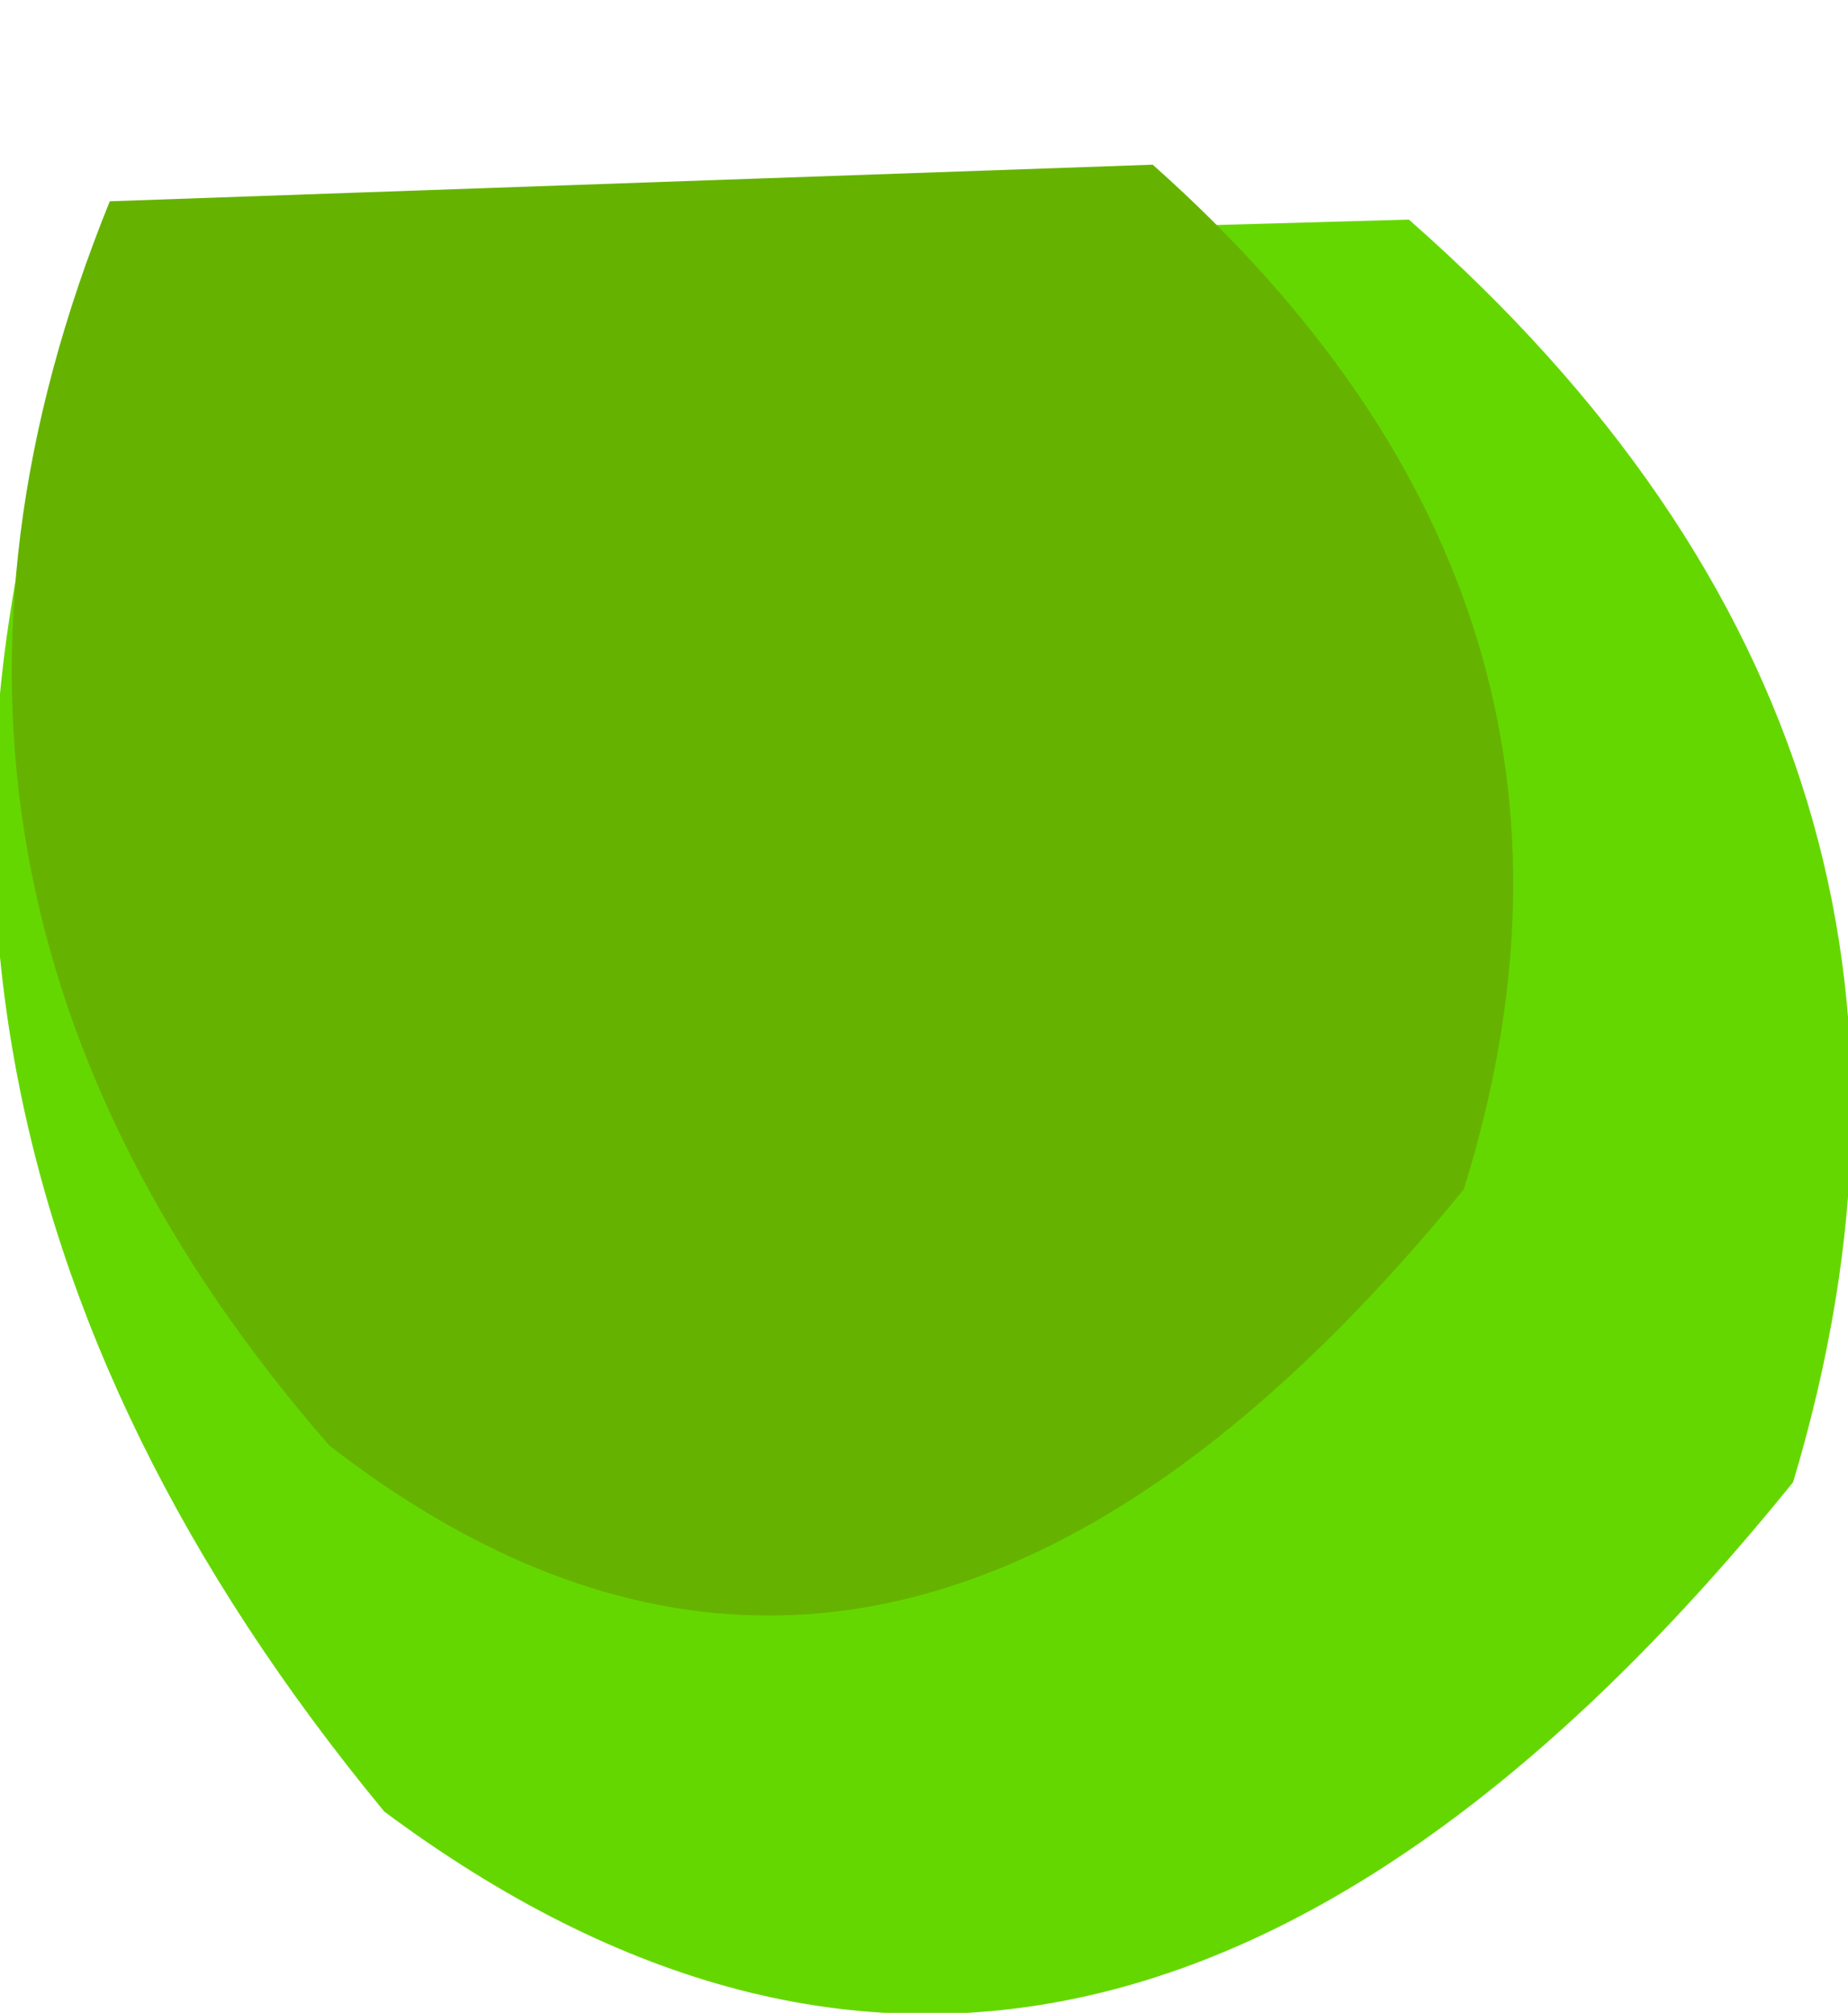
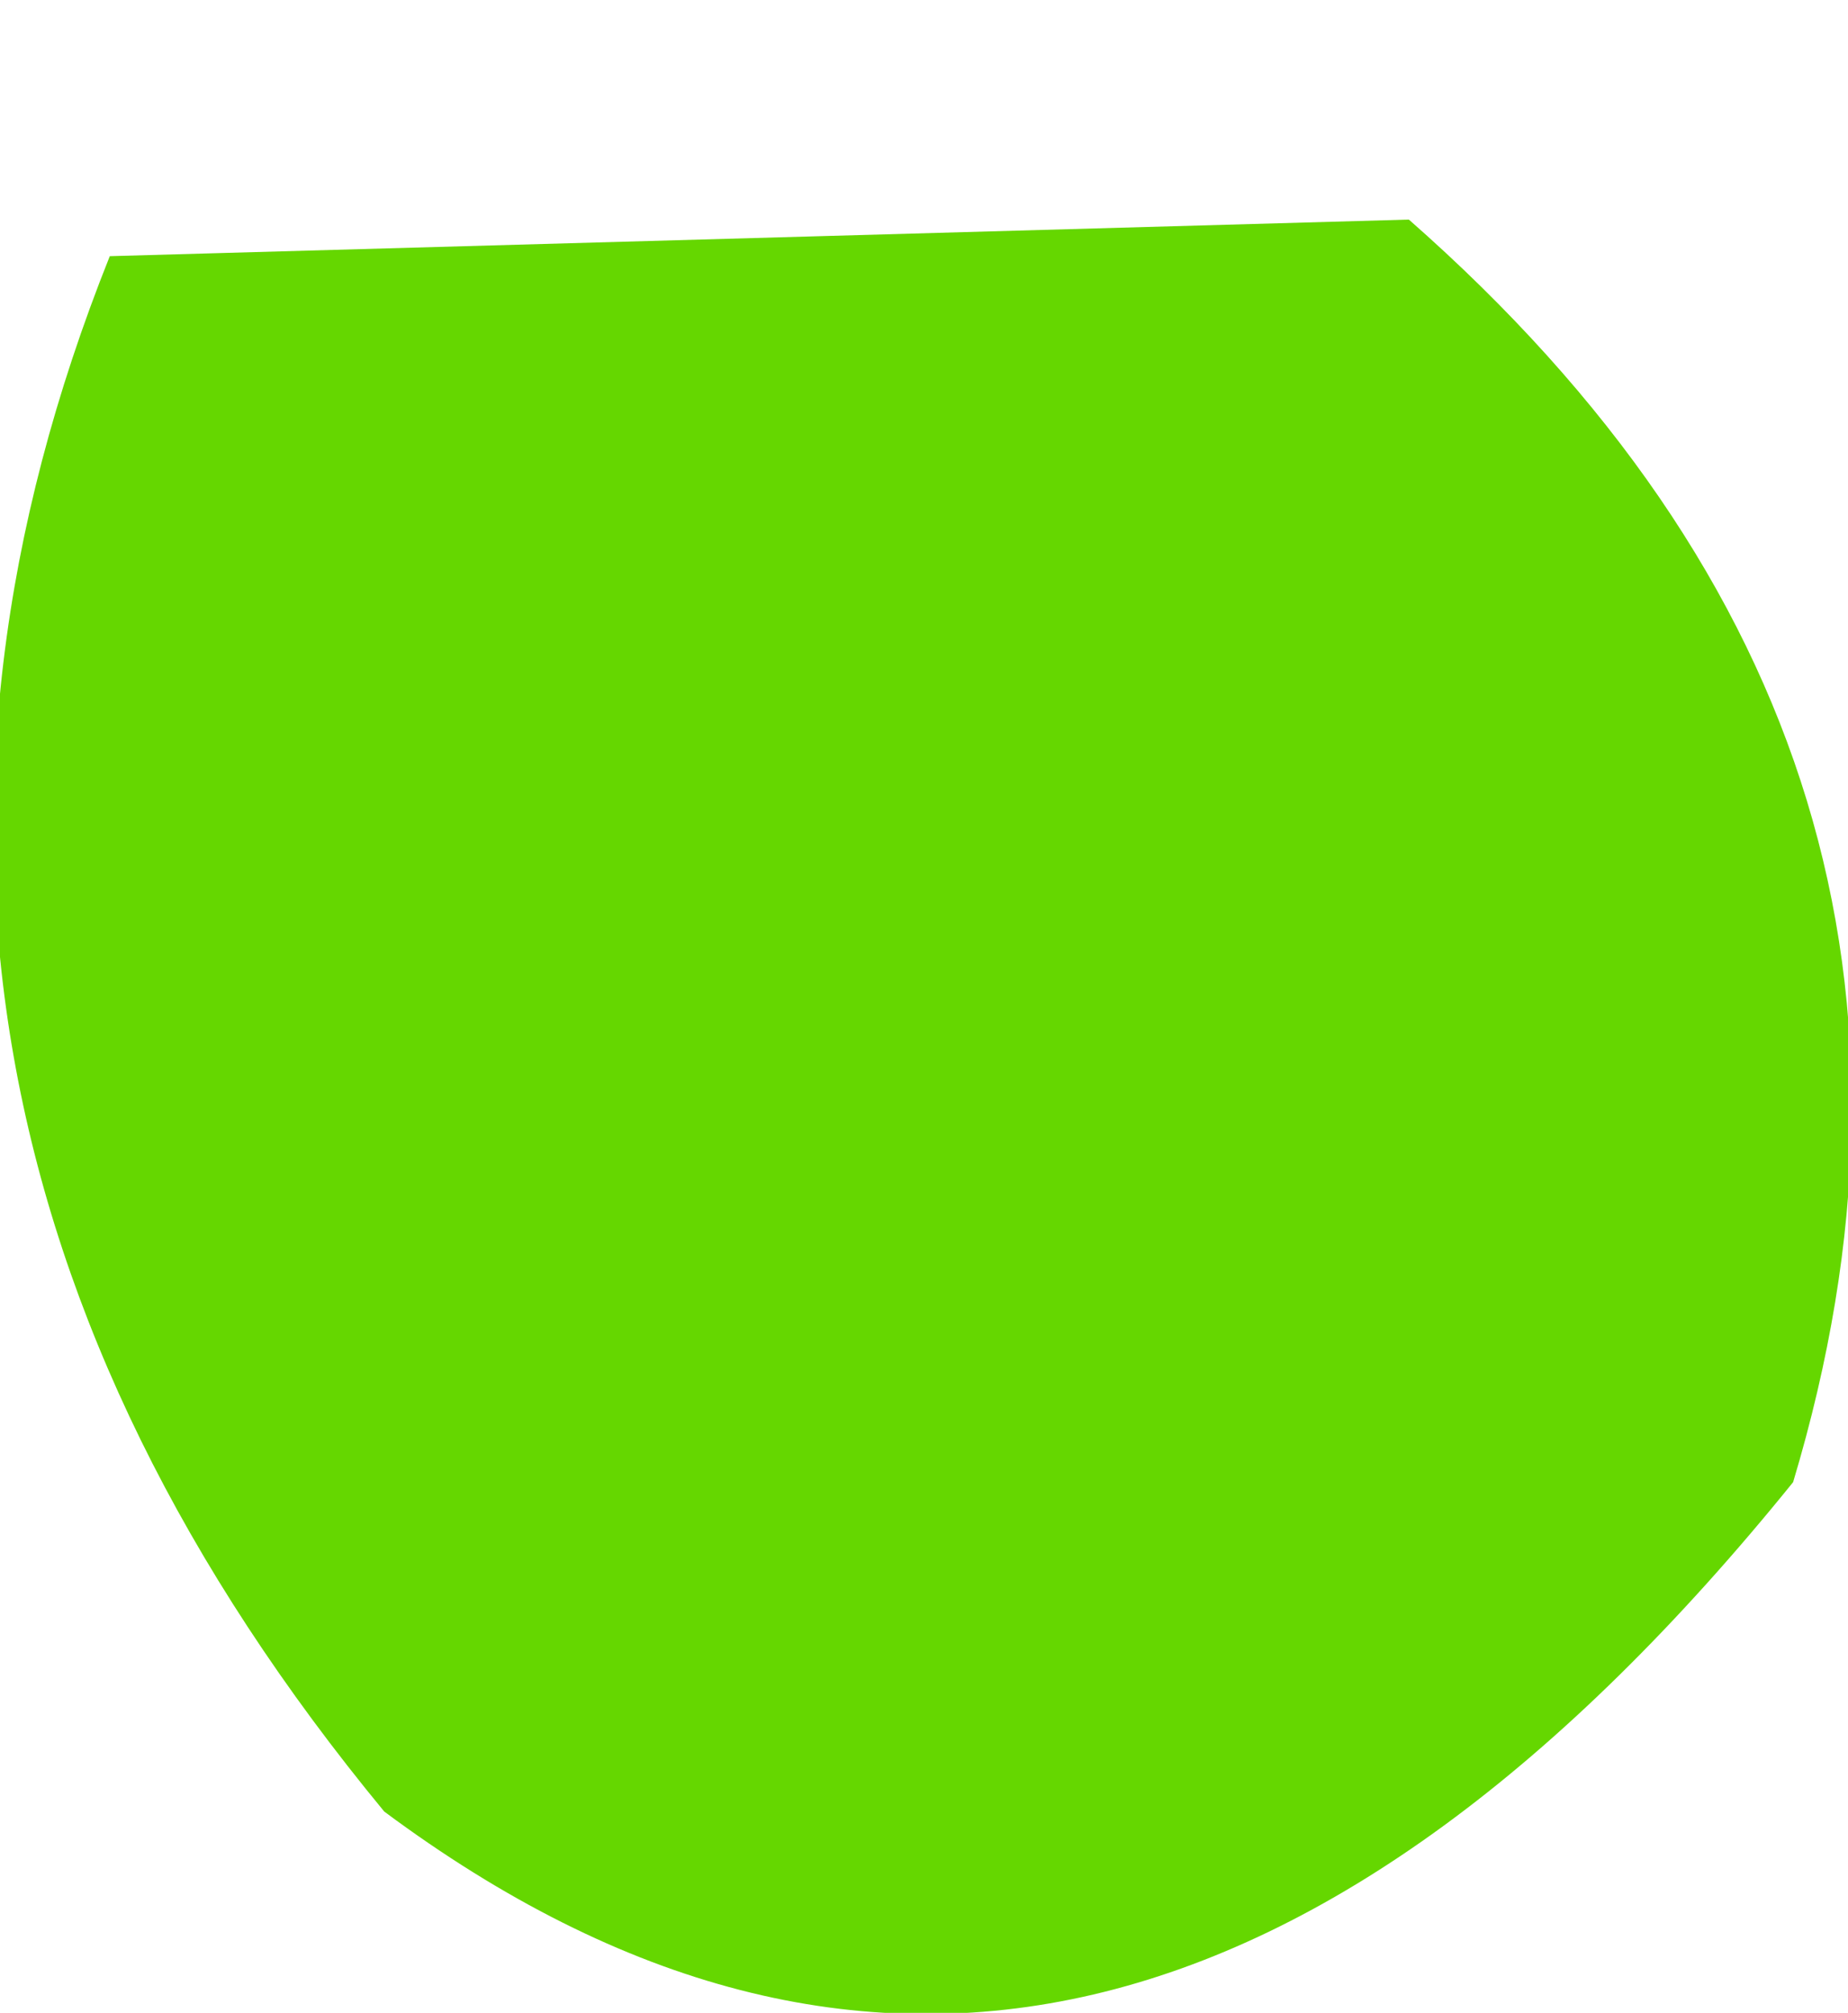
<svg xmlns="http://www.w3.org/2000/svg" height="5.5px" width="5.05px">
  <g transform="matrix(1.0, 0.0, 0.0, 1.0, 0.3, 0.0)">
    <path d="M0.75 4.95 Q-0.9 2.95 0.0 0.7 L3.55 0.6 Q5.2 2.05 4.6 4.05 2.7 6.4 0.75 4.95" fill="#65d700" fill-rule="evenodd" stroke="none" />
-     <path d="M0.6 3.95 Q-0.75 2.4 0.0 0.55 L2.85 0.45 Q4.2 1.65 3.7 3.25 2.15 5.15 0.6 3.95" fill="#65b300" fill-rule="evenodd" stroke="none" />
  </g>
</svg>